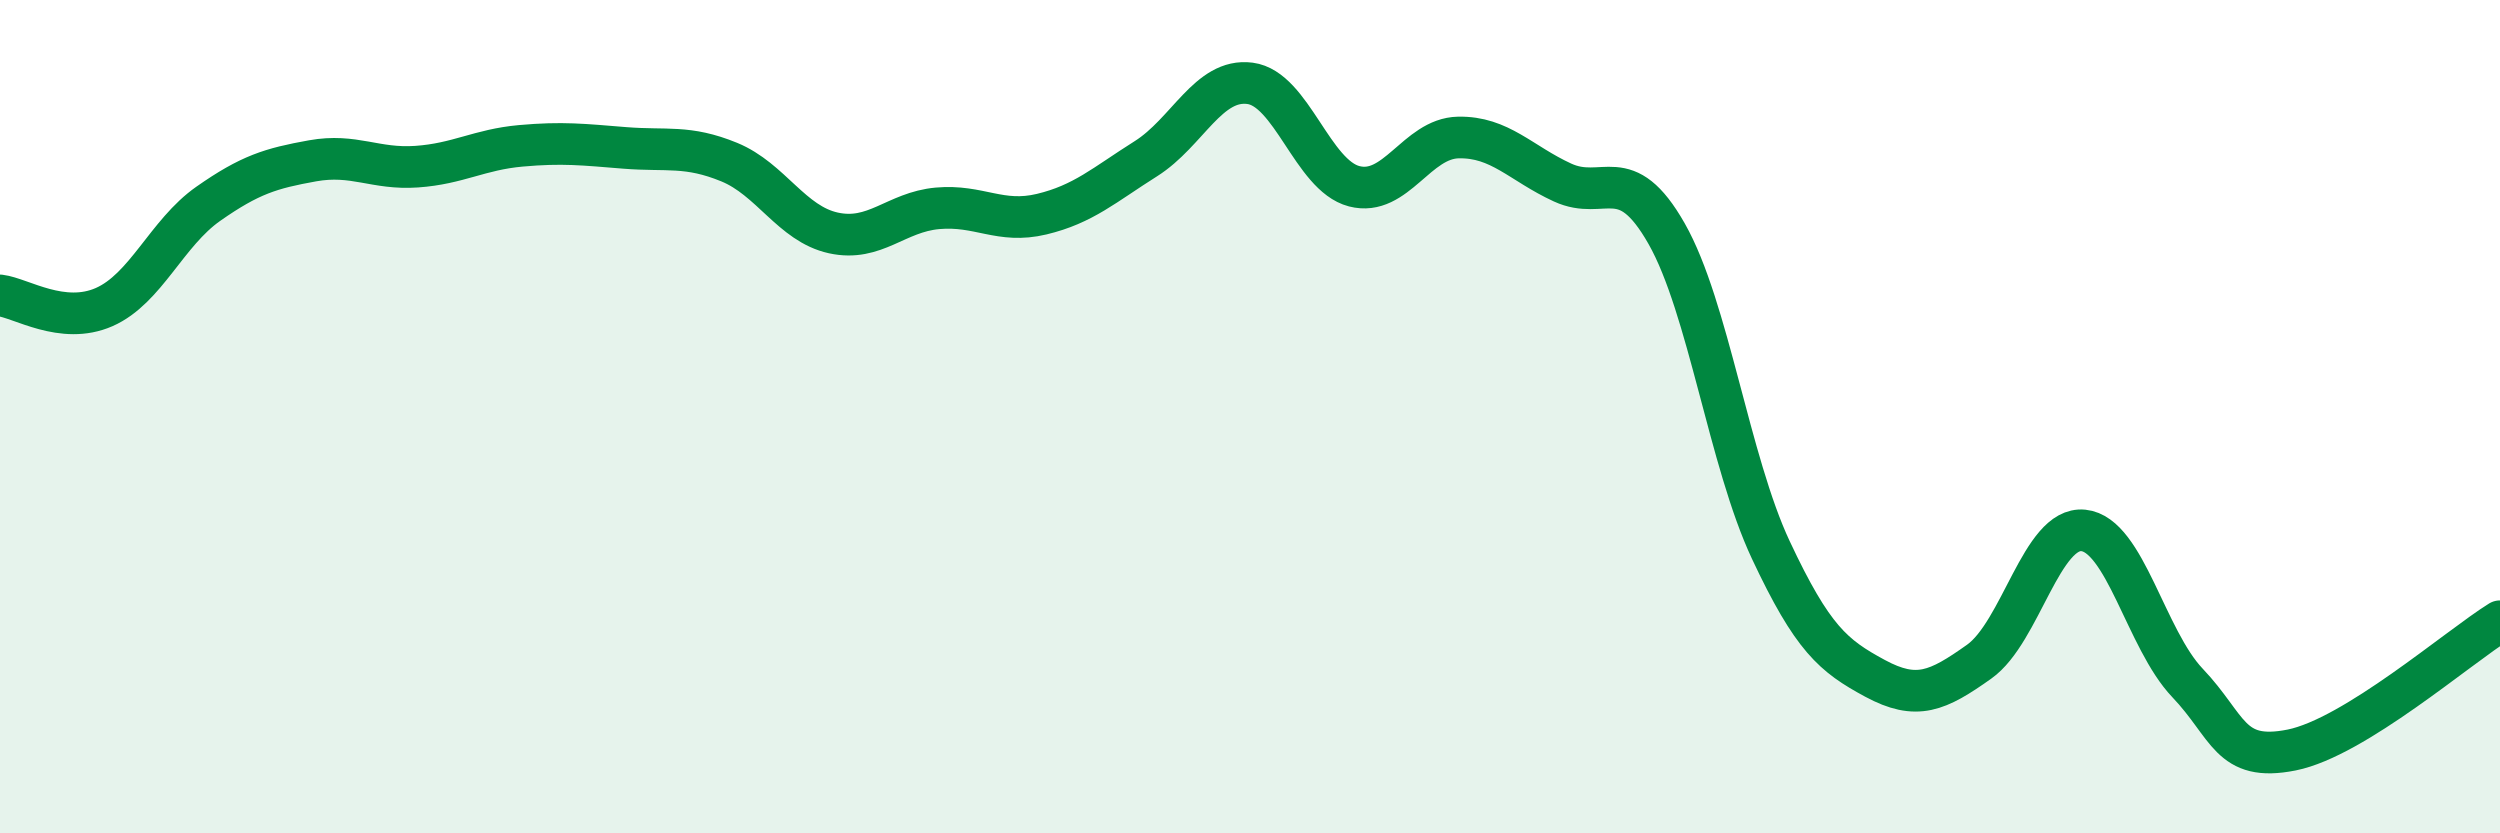
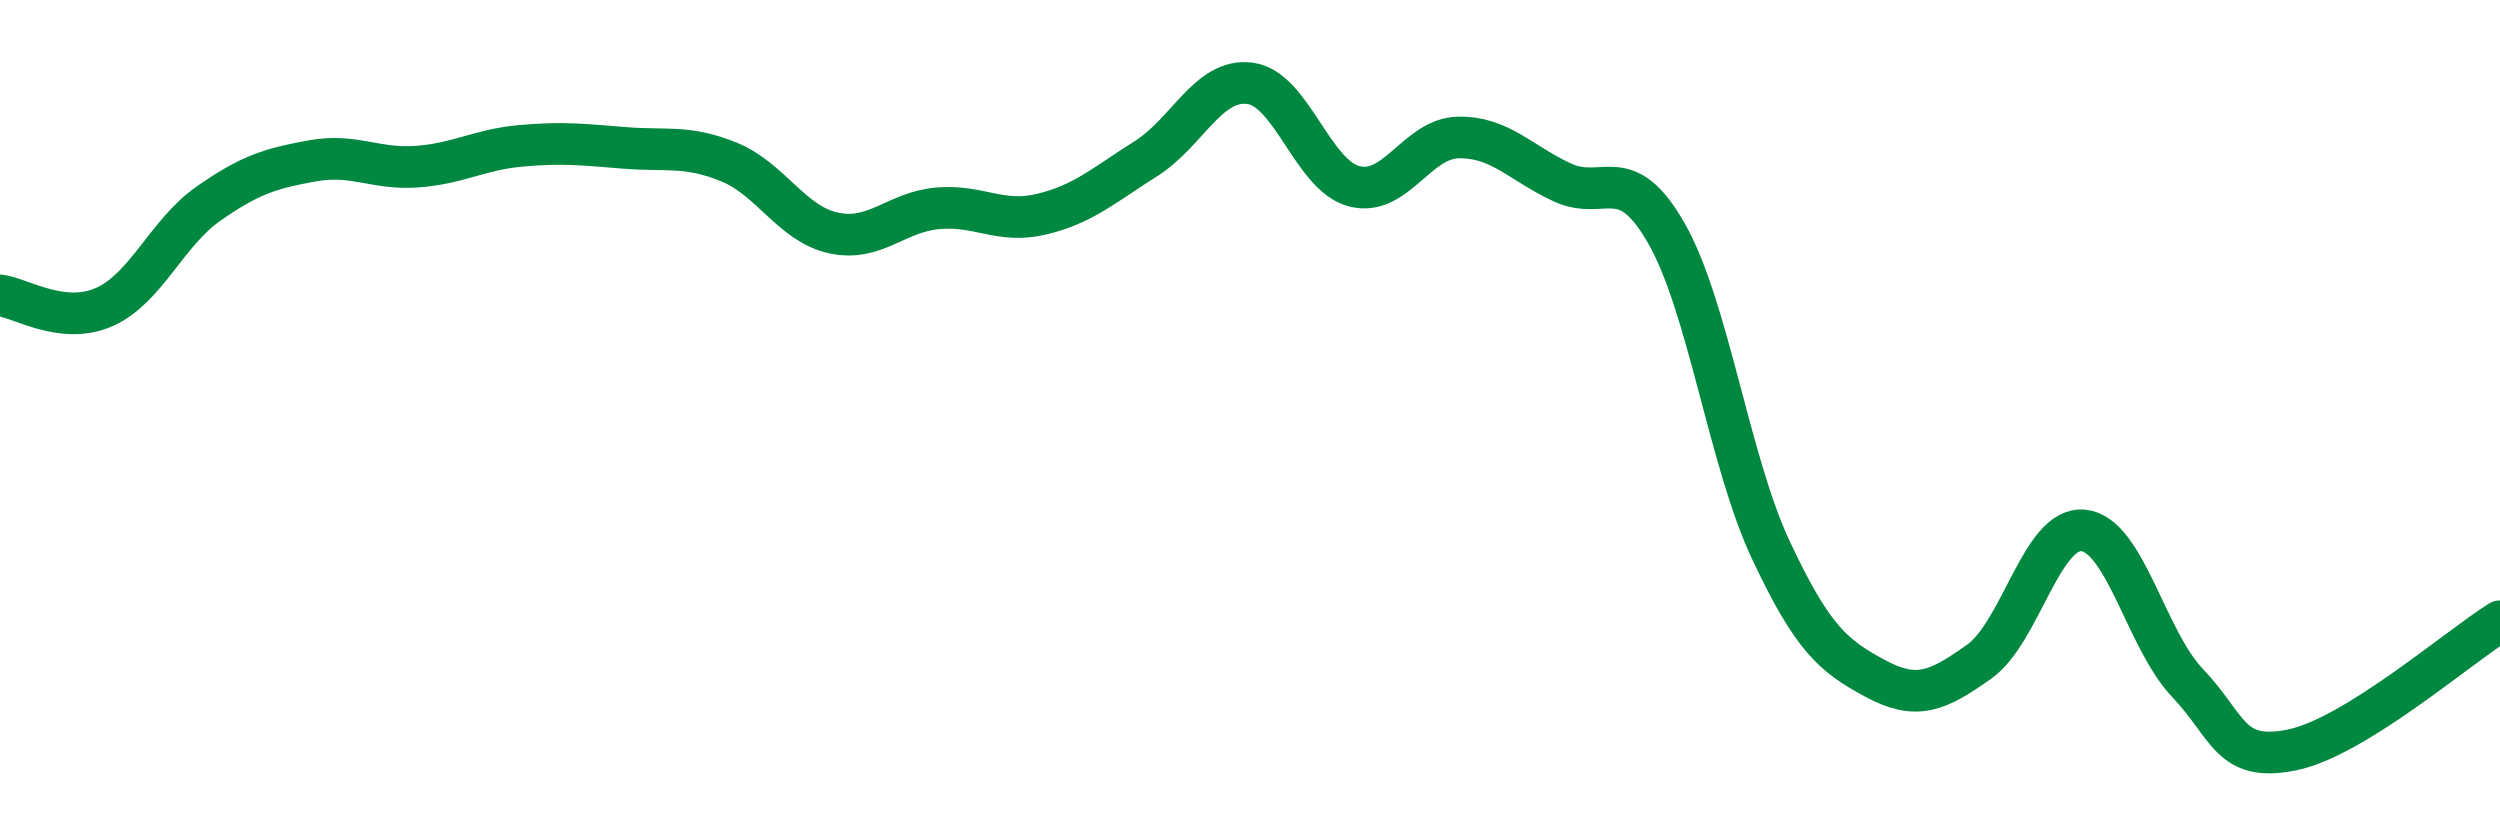
<svg xmlns="http://www.w3.org/2000/svg" width="60" height="20" viewBox="0 0 60 20">
-   <path d="M 0,7.09 C 0.5,7.15 1.5,7.81 2.5,7.37 C 3.5,6.93 4,5.59 5,4.89 C 6,4.19 6.5,4.04 7.5,3.86 C 8.5,3.68 9,4.07 10,4 C 11,3.93 11.5,3.59 12.5,3.5 C 13.5,3.41 14,3.47 15,3.55 C 16,3.63 16.5,3.48 17.5,3.89 C 18.5,4.3 19,5.37 20,5.59 C 21,5.81 21.5,5.09 22.5,5 C 23.5,4.91 24,5.38 25,5.14 C 26,4.9 26.5,4.44 27.5,3.81 C 28.5,3.18 29,1.87 30,2 C 31,2.13 31.5,4.21 32.5,4.47 C 33.5,4.73 34,3.32 35,3.3 C 36,3.28 36.5,3.92 37.5,4.38 C 38.5,4.84 39,3.85 40,5.61 C 41,7.37 41.5,11.07 42.5,13.2 C 43.5,15.33 44,15.74 45,16.28 C 46,16.82 46.5,16.59 47.5,15.88 C 48.5,15.17 49,12.63 50,12.73 C 51,12.83 51.5,15.34 52.5,16.39 C 53.5,17.44 53.5,18.3 55,18 C 56.5,17.7 59,15.53 60,14.91L60 20L0 20Z" fill="#008740" opacity="0.1" stroke-linecap="round" stroke-linejoin="round" />
  <path d="M 0,7.09 C 0.5,7.15 1.5,7.81 2.5,7.37 C 3.5,6.93 4,5.59 5,4.89 C 6,4.19 6.5,4.04 7.5,3.86 C 8.5,3.68 9,4.07 10,4 C 11,3.93 11.5,3.59 12.5,3.5 C 13.5,3.41 14,3.47 15,3.55 C 16,3.63 16.5,3.48 17.5,3.89 C 18.5,4.3 19,5.37 20,5.59 C 21,5.81 21.5,5.09 22.5,5 C 23.5,4.91 24,5.38 25,5.14 C 26,4.9 26.5,4.44 27.5,3.81 C 28.5,3.18 29,1.87 30,2 C 31,2.13 31.5,4.21 32.5,4.47 C 33.5,4.73 34,3.32 35,3.3 C 36,3.28 36.5,3.92 37.5,4.38 C 38.5,4.84 39,3.85 40,5.61 C 41,7.37 41.5,11.07 42.5,13.2 C 43.5,15.33 44,15.74 45,16.28 C 46,16.82 46.5,16.59 47.5,15.88 C 48.5,15.17 49,12.63 50,12.73 C 51,12.83 51.5,15.34 52.5,16.39 C 53.5,17.44 53.5,18.3 55,18 C 56.5,17.7 59,15.53 60,14.91" stroke="#008740" stroke-width="1" fill="none" stroke-linecap="round" stroke-linejoin="round" />
</svg>